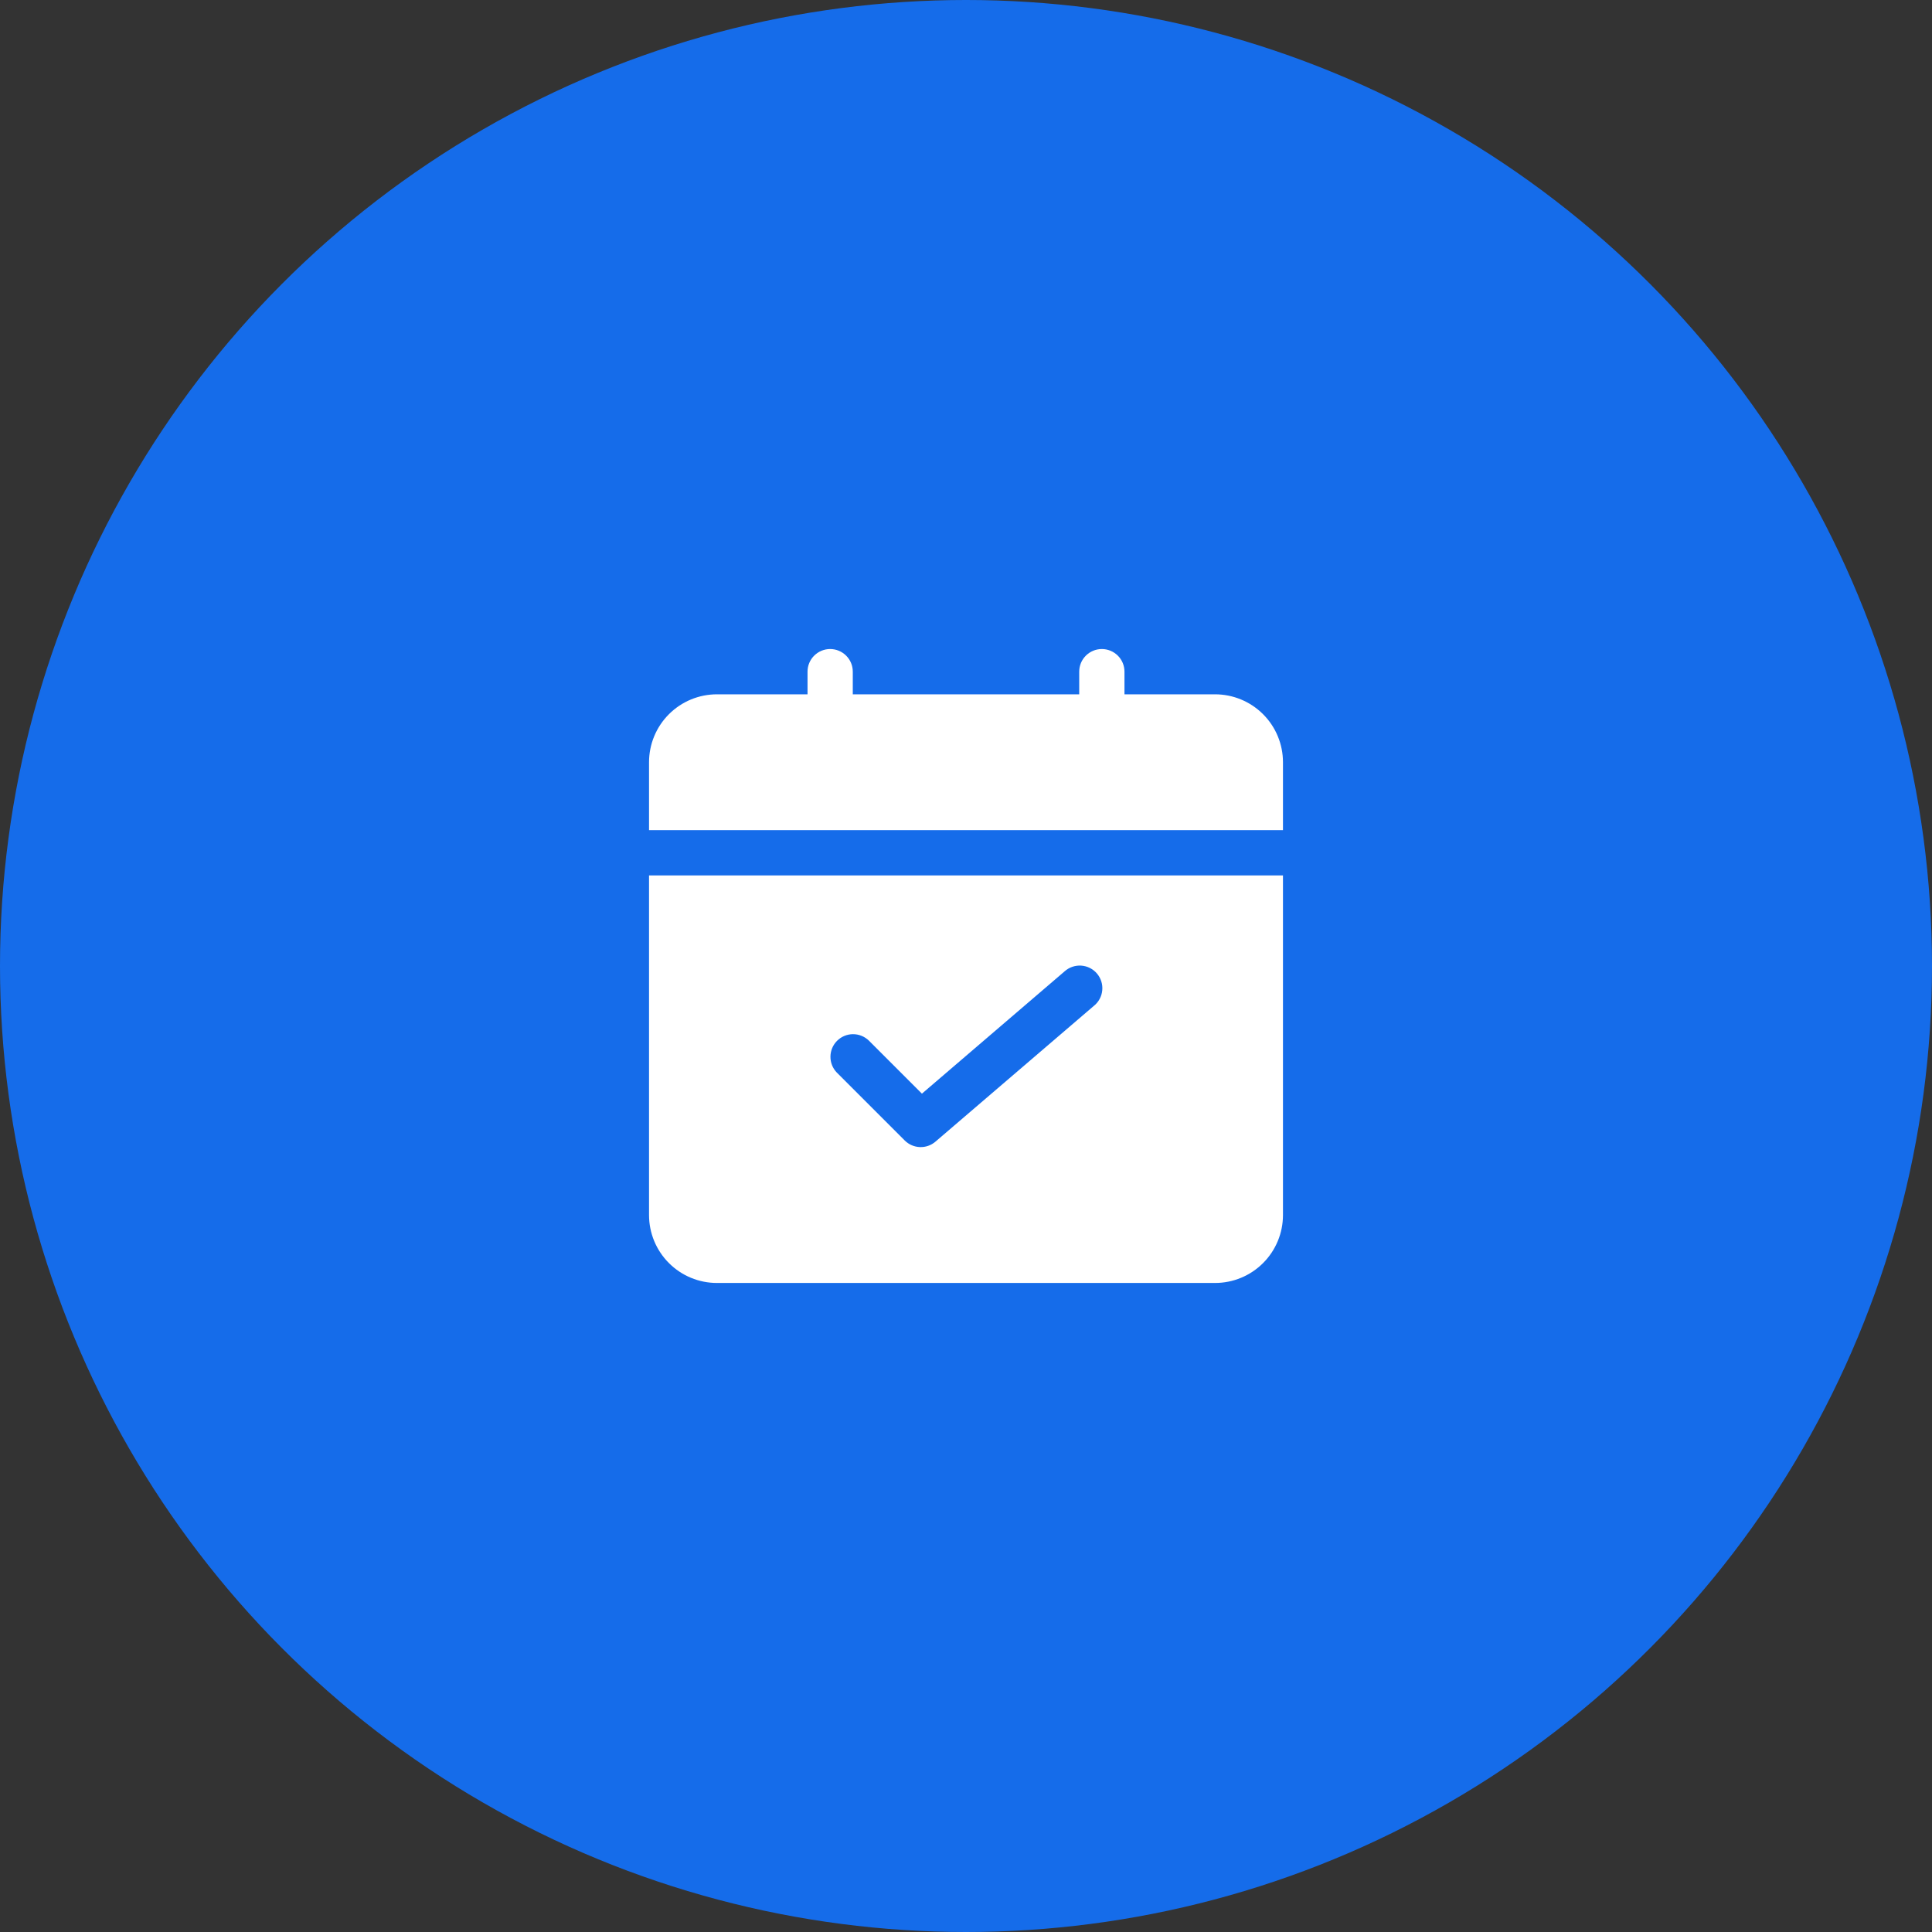
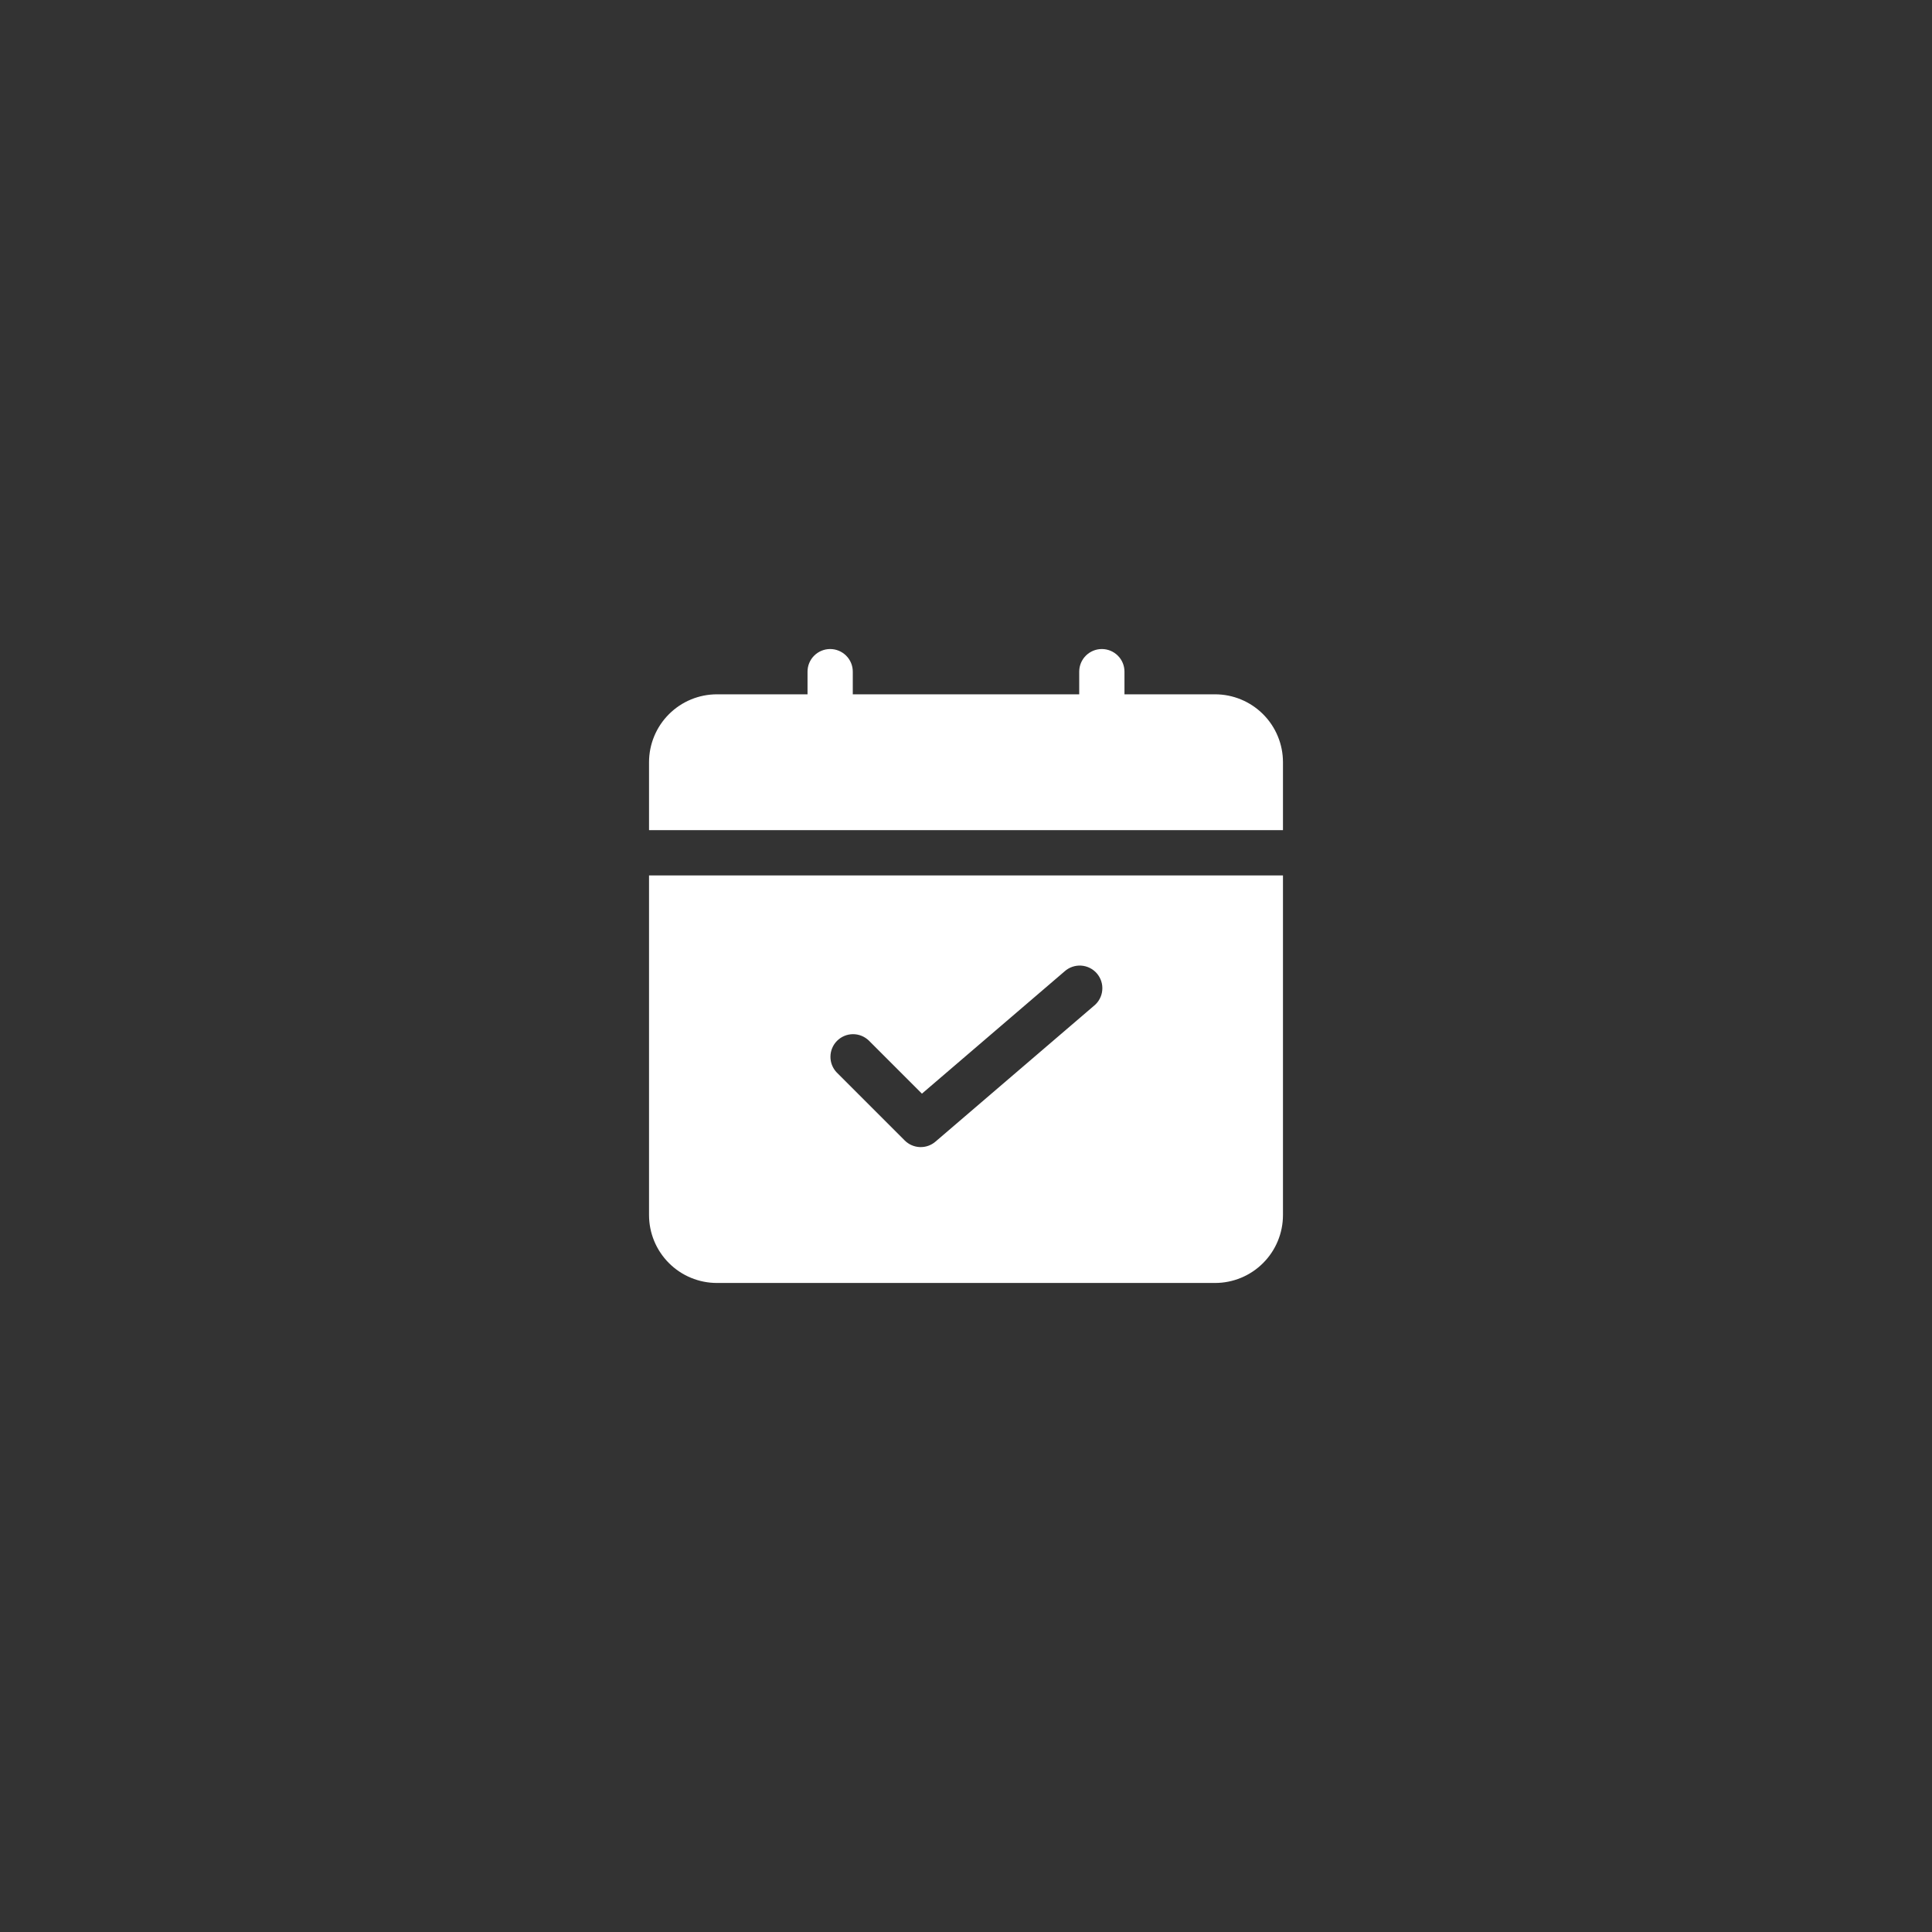
<svg xmlns="http://www.w3.org/2000/svg" width="80" height="80" viewBox="0 0 80 80" fill="none">
  <rect x="0" y="0" width="80" height="80" fill="#333333" stroke="none" />
-   <circle cx="40" cy="40" r="40" fill="#156CEA" />
  <path d="M53.125 34.375V31.562C53.125 30.817 52.829 30.101 52.301 29.574C51.774 29.046 51.058 28.75 50.312 28.75H46.562V27.812C46.562 27.564 46.464 27.325 46.288 27.15C46.112 26.974 45.874 26.875 45.625 26.875C45.376 26.875 45.138 26.974 44.962 27.15C44.786 27.325 44.688 27.564 44.688 27.812V28.75H35.312V27.812C35.312 27.564 35.214 27.325 35.038 27.15C34.862 26.974 34.624 26.875 34.375 26.875C34.126 26.875 33.888 26.974 33.712 27.15C33.536 27.325 33.438 27.564 33.438 27.812V28.75H29.688C28.942 28.75 28.226 29.046 27.699 29.574C27.171 30.101 26.875 30.817 26.875 31.562V34.375H53.125ZM26.875 36.25V50.312C26.875 51.058 27.171 51.774 27.699 52.301C28.226 52.829 28.942 53.125 29.688 53.125H50.312C51.058 53.125 51.774 52.829 52.301 52.301C52.829 51.774 53.125 51.058 53.125 50.312V36.25H26.875ZM45.297 41.649L38.734 47.274C38.555 47.427 38.324 47.508 38.089 47.498C37.853 47.489 37.629 47.391 37.462 47.224L34.65 44.412C34.479 44.235 34.384 43.998 34.387 43.752C34.389 43.507 34.487 43.272 34.661 43.098C34.835 42.924 35.07 42.825 35.316 42.823C35.562 42.821 35.798 42.916 35.975 43.086L38.175 45.286L44.081 40.223C44.174 40.139 44.283 40.075 44.401 40.034C44.519 39.993 44.644 39.976 44.769 39.984C44.894 39.992 45.016 40.025 45.128 40.081C45.24 40.137 45.34 40.215 45.421 40.31C45.502 40.405 45.564 40.515 45.602 40.635C45.64 40.754 45.654 40.88 45.642 41.004C45.631 41.129 45.595 41.25 45.536 41.36C45.477 41.471 45.397 41.568 45.3 41.647L45.297 41.649Z" fill="white" />
</svg>